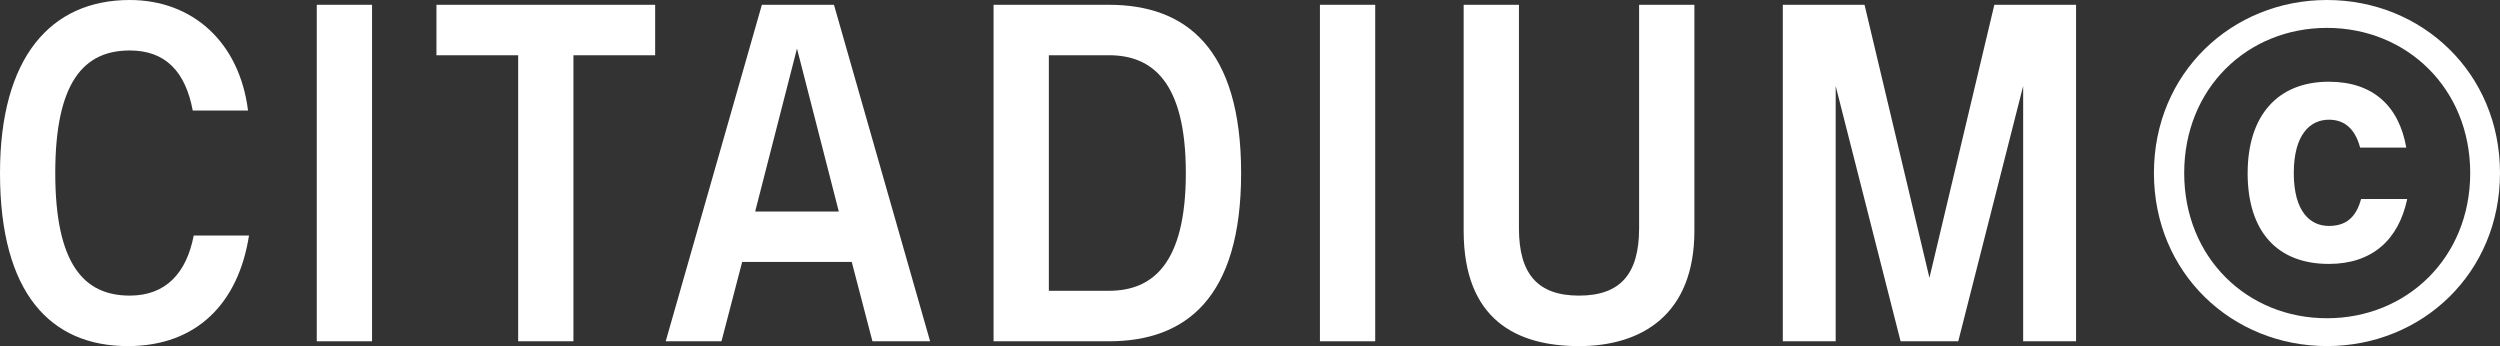
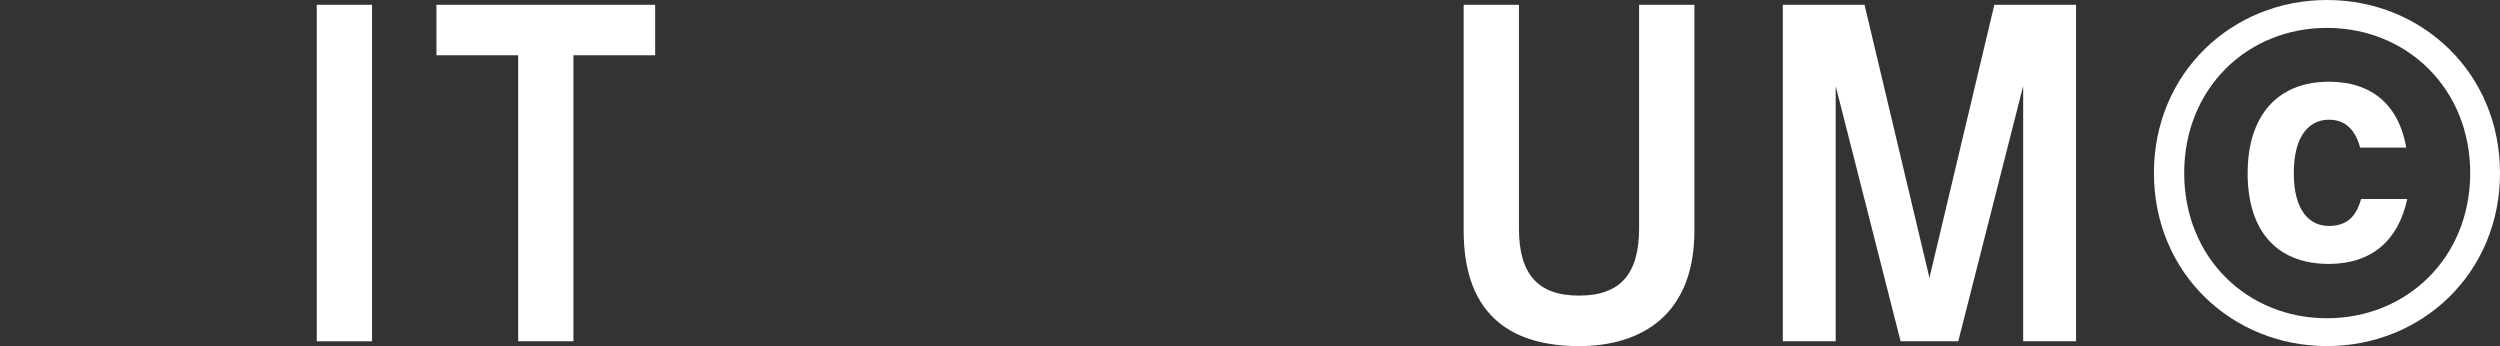
<svg xmlns="http://www.w3.org/2000/svg" id="Calque_2" data-name="Calque 2" viewBox="0 0 985.34 136.41">
  <rect x="0" y="0" width="985.34" height="136.41" fill="#333333" stroke="none" />
  <defs>
    <style>
      .cls-1 {
        fill: #fff;
        stroke-width: 0px;
      }
    </style>
  </defs>
  <g id="Calque_1-2" data-name="Calque 1">
    <g>
-       <path class="cls-1" d="m0,68.2C0,22.73,19.89,0,51.15,0c24.63,0,43.2,16.48,46.61,43.57h-21.79c-2.84-15.16-10.61-23.68-24.82-23.68-18,0-29.37,12.31-29.37,48.31s11.37,48.31,29.37,48.31c14.21,0,22.36-8.9,25.2-23.68h21.79c-4.17,26.71-20.65,43.58-47.74,43.58C19.89,136.41,0,115.57,0,68.2Z" />
      <path class="cls-1" d="m124.85,134.51V1.89h21.79v132.62h-21.79Z" />
      <path class="cls-1" d="m204.23,134.51V21.79h-32.21V1.89h86.2v19.89h-32.21v112.73h-21.79Z" />
-       <path class="cls-1" d="m343.86,134.51l-8.15-31.26h-43.2l-8.15,31.26h-21.98L300.28,1.89h28.42l37.89,132.62h-22.73Zm-13.26-51.15l-16.48-64.23-16.48,64.23h32.97Z" />
-       <path class="cls-1" d="m391.6,1.89h45.47c30.31,0,52.1,17.05,52.1,66.31s-21.79,66.31-52.1,66.31h-45.47V1.89Zm21.79,19.89v92.83h23.68c17.05,0,30.31-10.42,30.31-46.42s-13.26-46.42-30.31-46.42h-23.68Z" />
-       <path class="cls-1" d="m520.23,134.51V1.89h21.79v132.62h-21.79Z" />
      <path class="cls-1" d="m576.88,90.94V1.89h21.79v88.1c0,18,7.39,26.52,23.68,26.52s23.68-8.53,23.68-26.52V1.89h21.79v89.05c0,33.15-20.84,45.47-45.47,45.47s-45.47-10.42-45.47-45.47Z" />
      <path class="cls-1" d="m797.4,134.51V33.91l-25.58,100.6h-22.73l-25.58-100.6v100.6h-20.84V1.89h32.21l25.58,107.61L786.04,1.89h32.21v132.62h-20.84Z" />
      <path class="cls-1" d="m917.14,0c37.51,0,68.2,28.8,68.2,68.2s-30.69,68.2-68.2,68.2-68.2-28.8-68.2-68.2S879.63,0,917.14,0Zm0,10.99c-31.45,0-56.27,23.87-56.27,57.22s24.82,57.22,56.27,57.22,56.46-23.87,56.46-57.22-25.01-57.22-56.46-57.22Zm-31.26,57.22c0-22.36,11.56-36,32.02-36,17.43,0,27.66,9.66,30.5,25.96h-18.19c-2.27-8.53-7.2-10.99-12.32-10.99-7.39,0-13.83,5.87-13.83,21.03s6.44,20.84,13.83,20.84c6.25,0,10.61-2.84,12.69-10.61h18.19c-3.41,16.1-13.83,25.58-30.88,25.58-20.46,0-32.02-12.88-32.02-35.81Z" />
    </g>
  </g>
</svg>